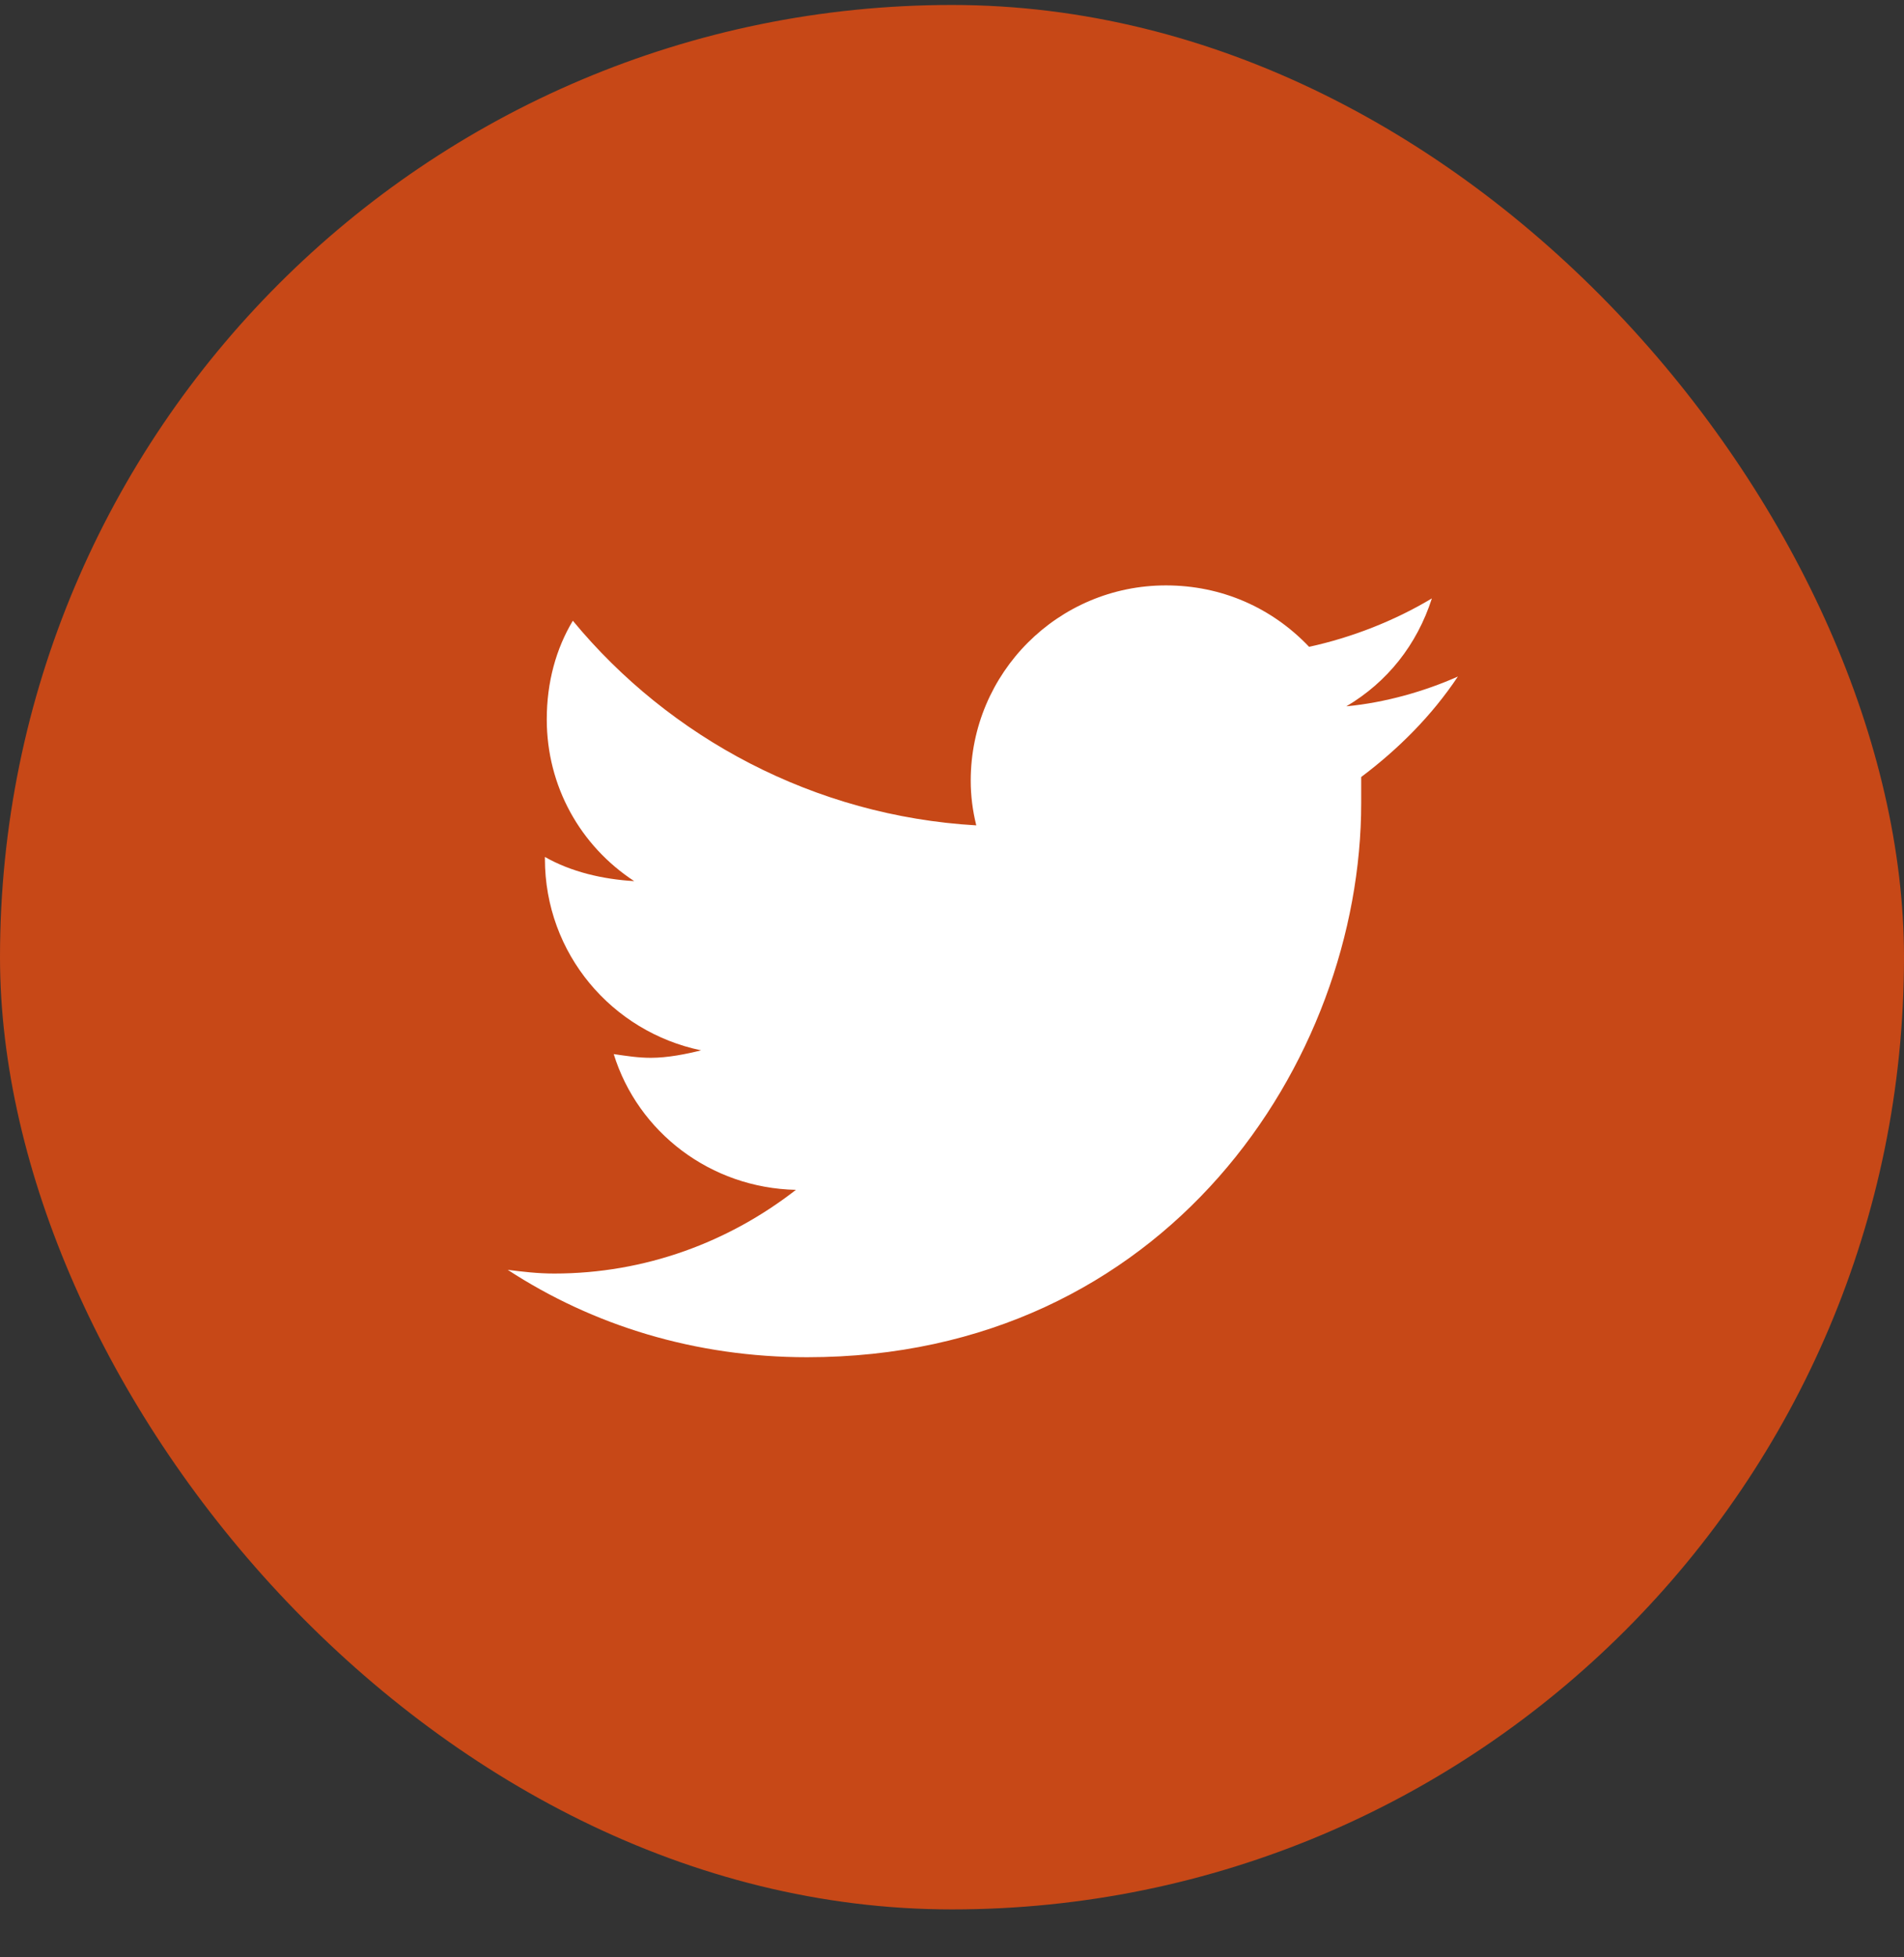
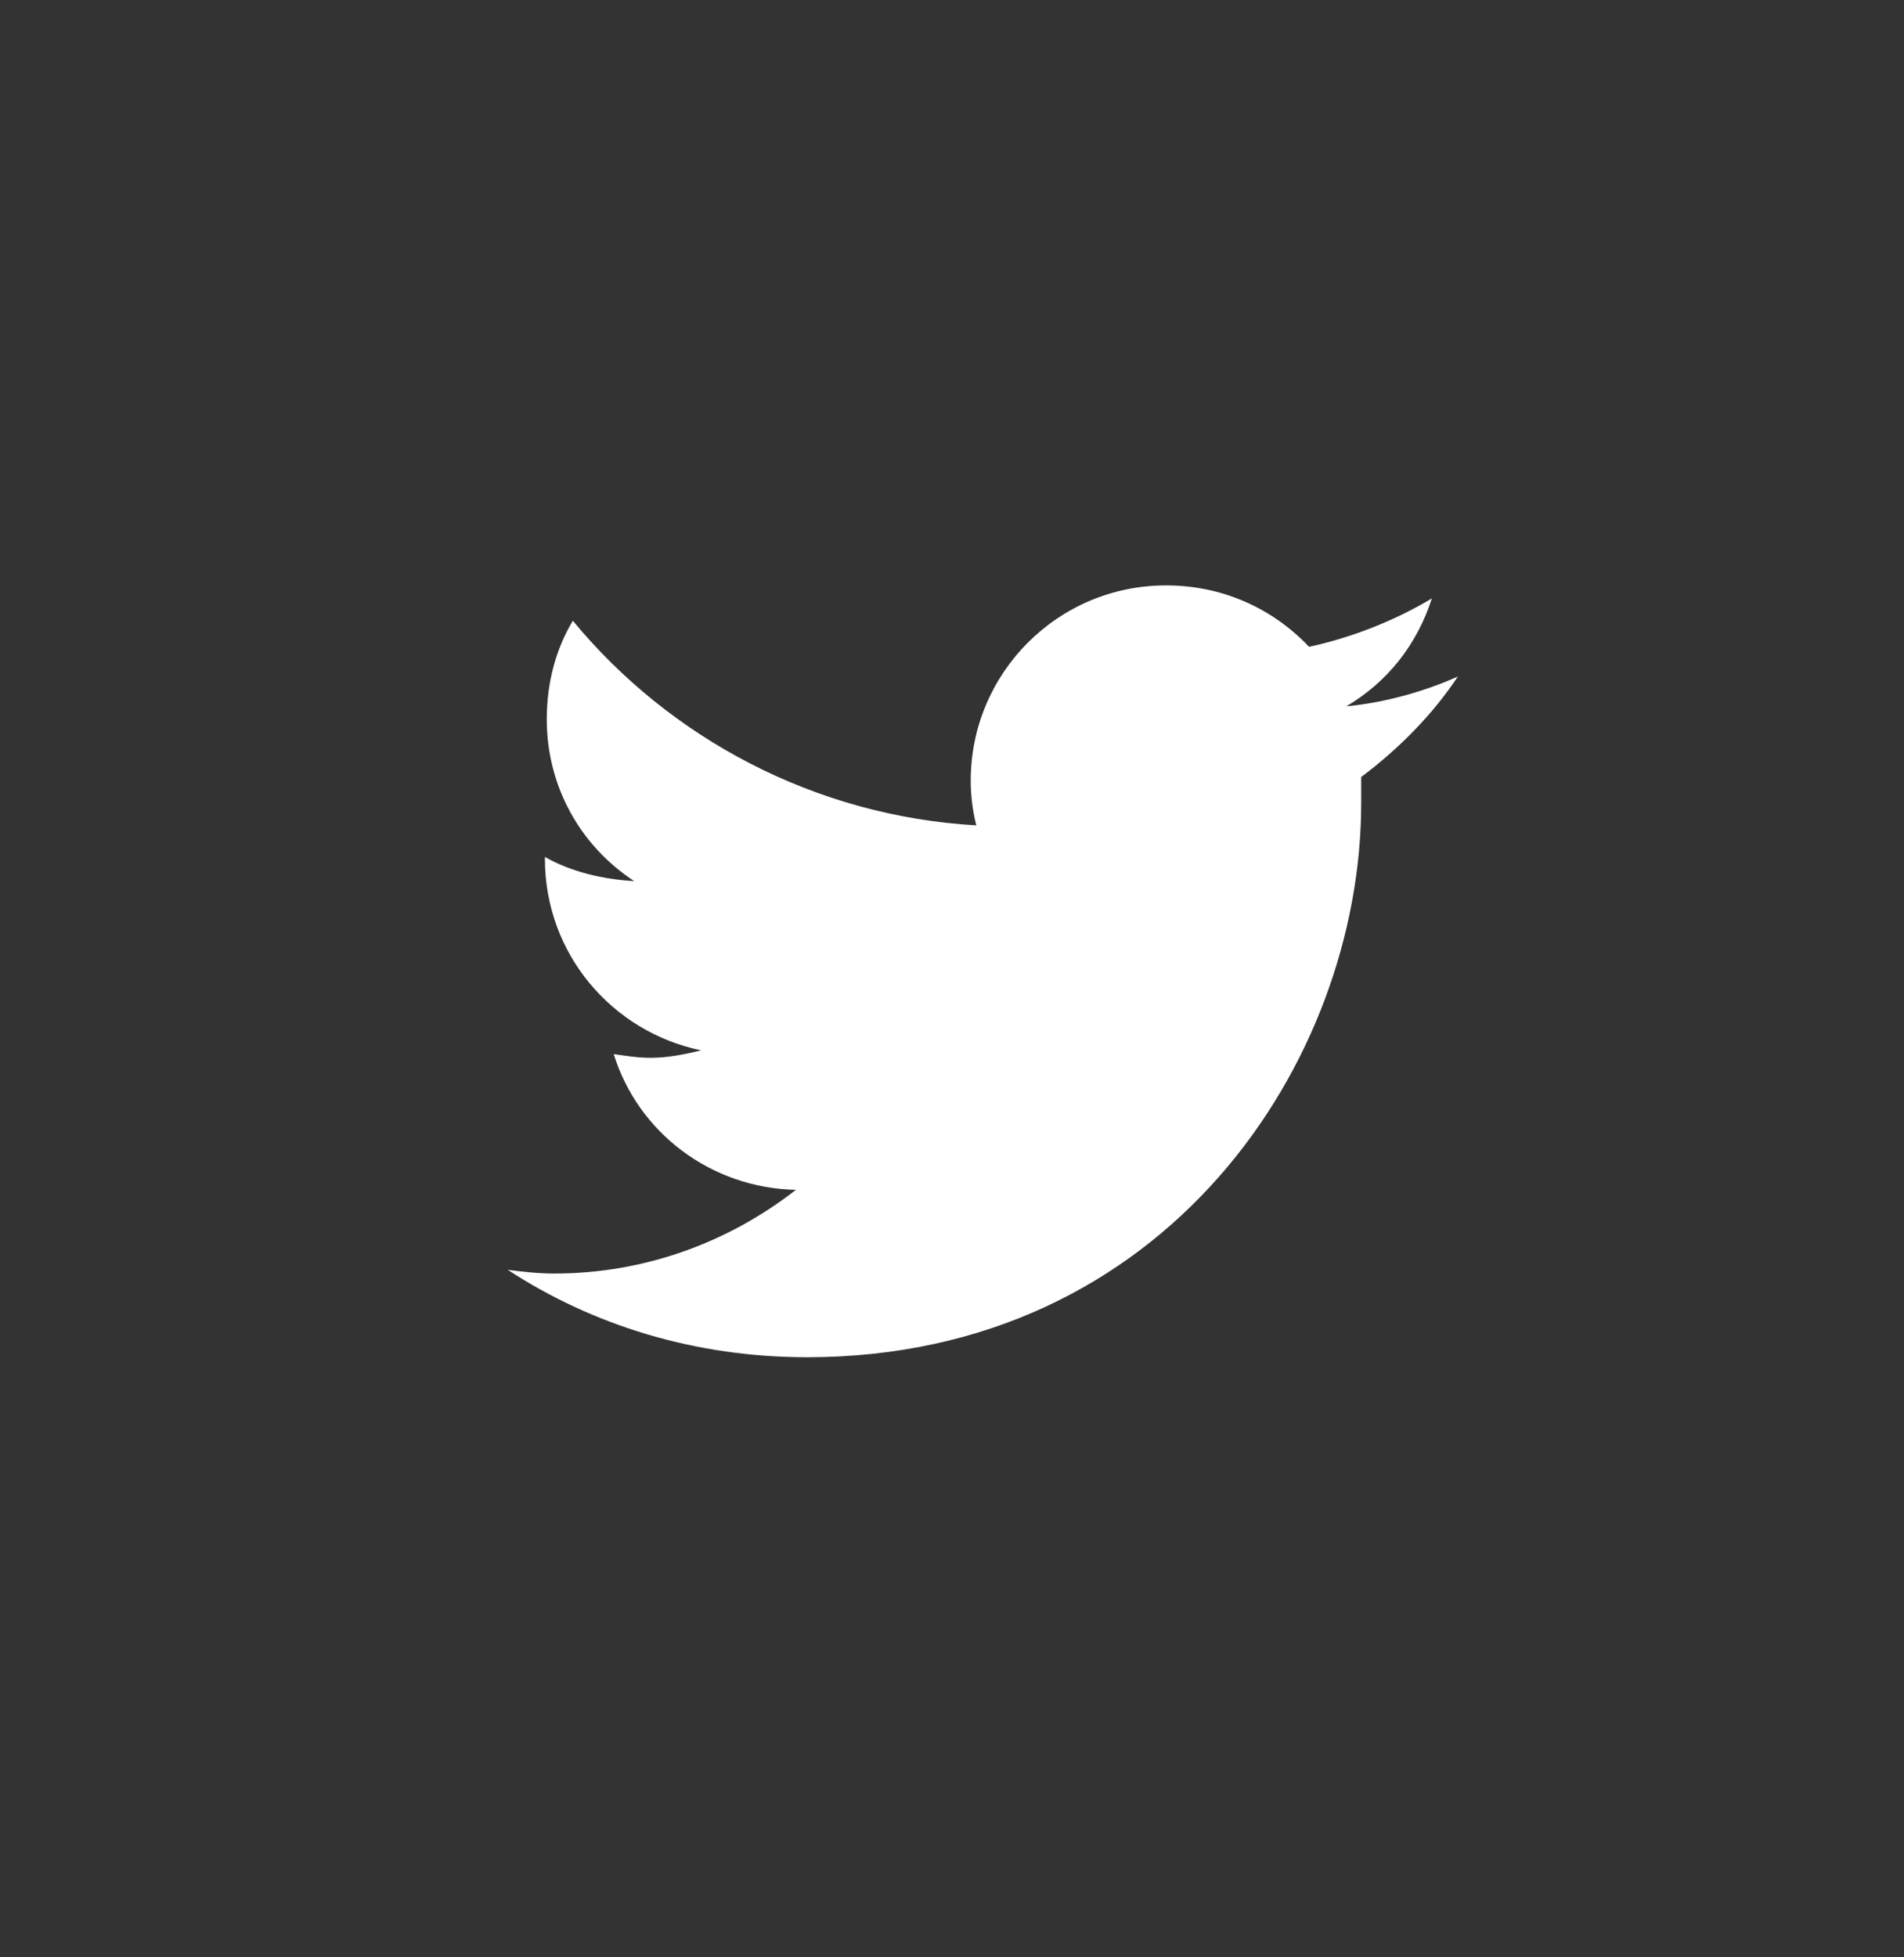
<svg xmlns="http://www.w3.org/2000/svg" width="36" height="37" viewBox="0 0 36 37" fill="none">
  <rect x="0" y="0" width="36" height="37" fill="#333333" stroke="none" />
-   <rect y="0.094" width="36" height="36" rx="18" fill="#C74817" />
  <path d="M25.737 14.688C25.737 14.863 25.737 15.004 25.737 15.18C25.737 20.066 22.045 25.656 15.26 25.656C13.151 25.656 11.217 25.059 9.6 24.004C9.881 24.039 10.162 24.074 10.479 24.074C12.202 24.074 13.784 23.477 15.049 22.492C13.432 22.457 12.061 21.402 11.604 19.926C11.85 19.961 12.061 19.996 12.307 19.996C12.623 19.996 12.975 19.926 13.256 19.855C11.569 19.504 10.303 18.027 10.303 16.234V16.199C10.795 16.48 11.393 16.621 11.991 16.656C10.971 15.988 10.338 14.863 10.338 13.598C10.338 12.895 10.514 12.262 10.831 11.734C12.659 13.949 15.401 15.426 18.459 15.602C18.389 15.32 18.354 15.039 18.354 14.758C18.354 12.719 20.006 11.066 22.045 11.066C23.1 11.066 24.049 11.488 24.752 12.227C25.561 12.051 26.369 11.734 27.073 11.312C26.791 12.191 26.229 12.895 25.456 13.352C26.194 13.281 26.932 13.07 27.565 12.789C27.073 13.527 26.44 14.16 25.737 14.688Z" fill="white" />
</svg>